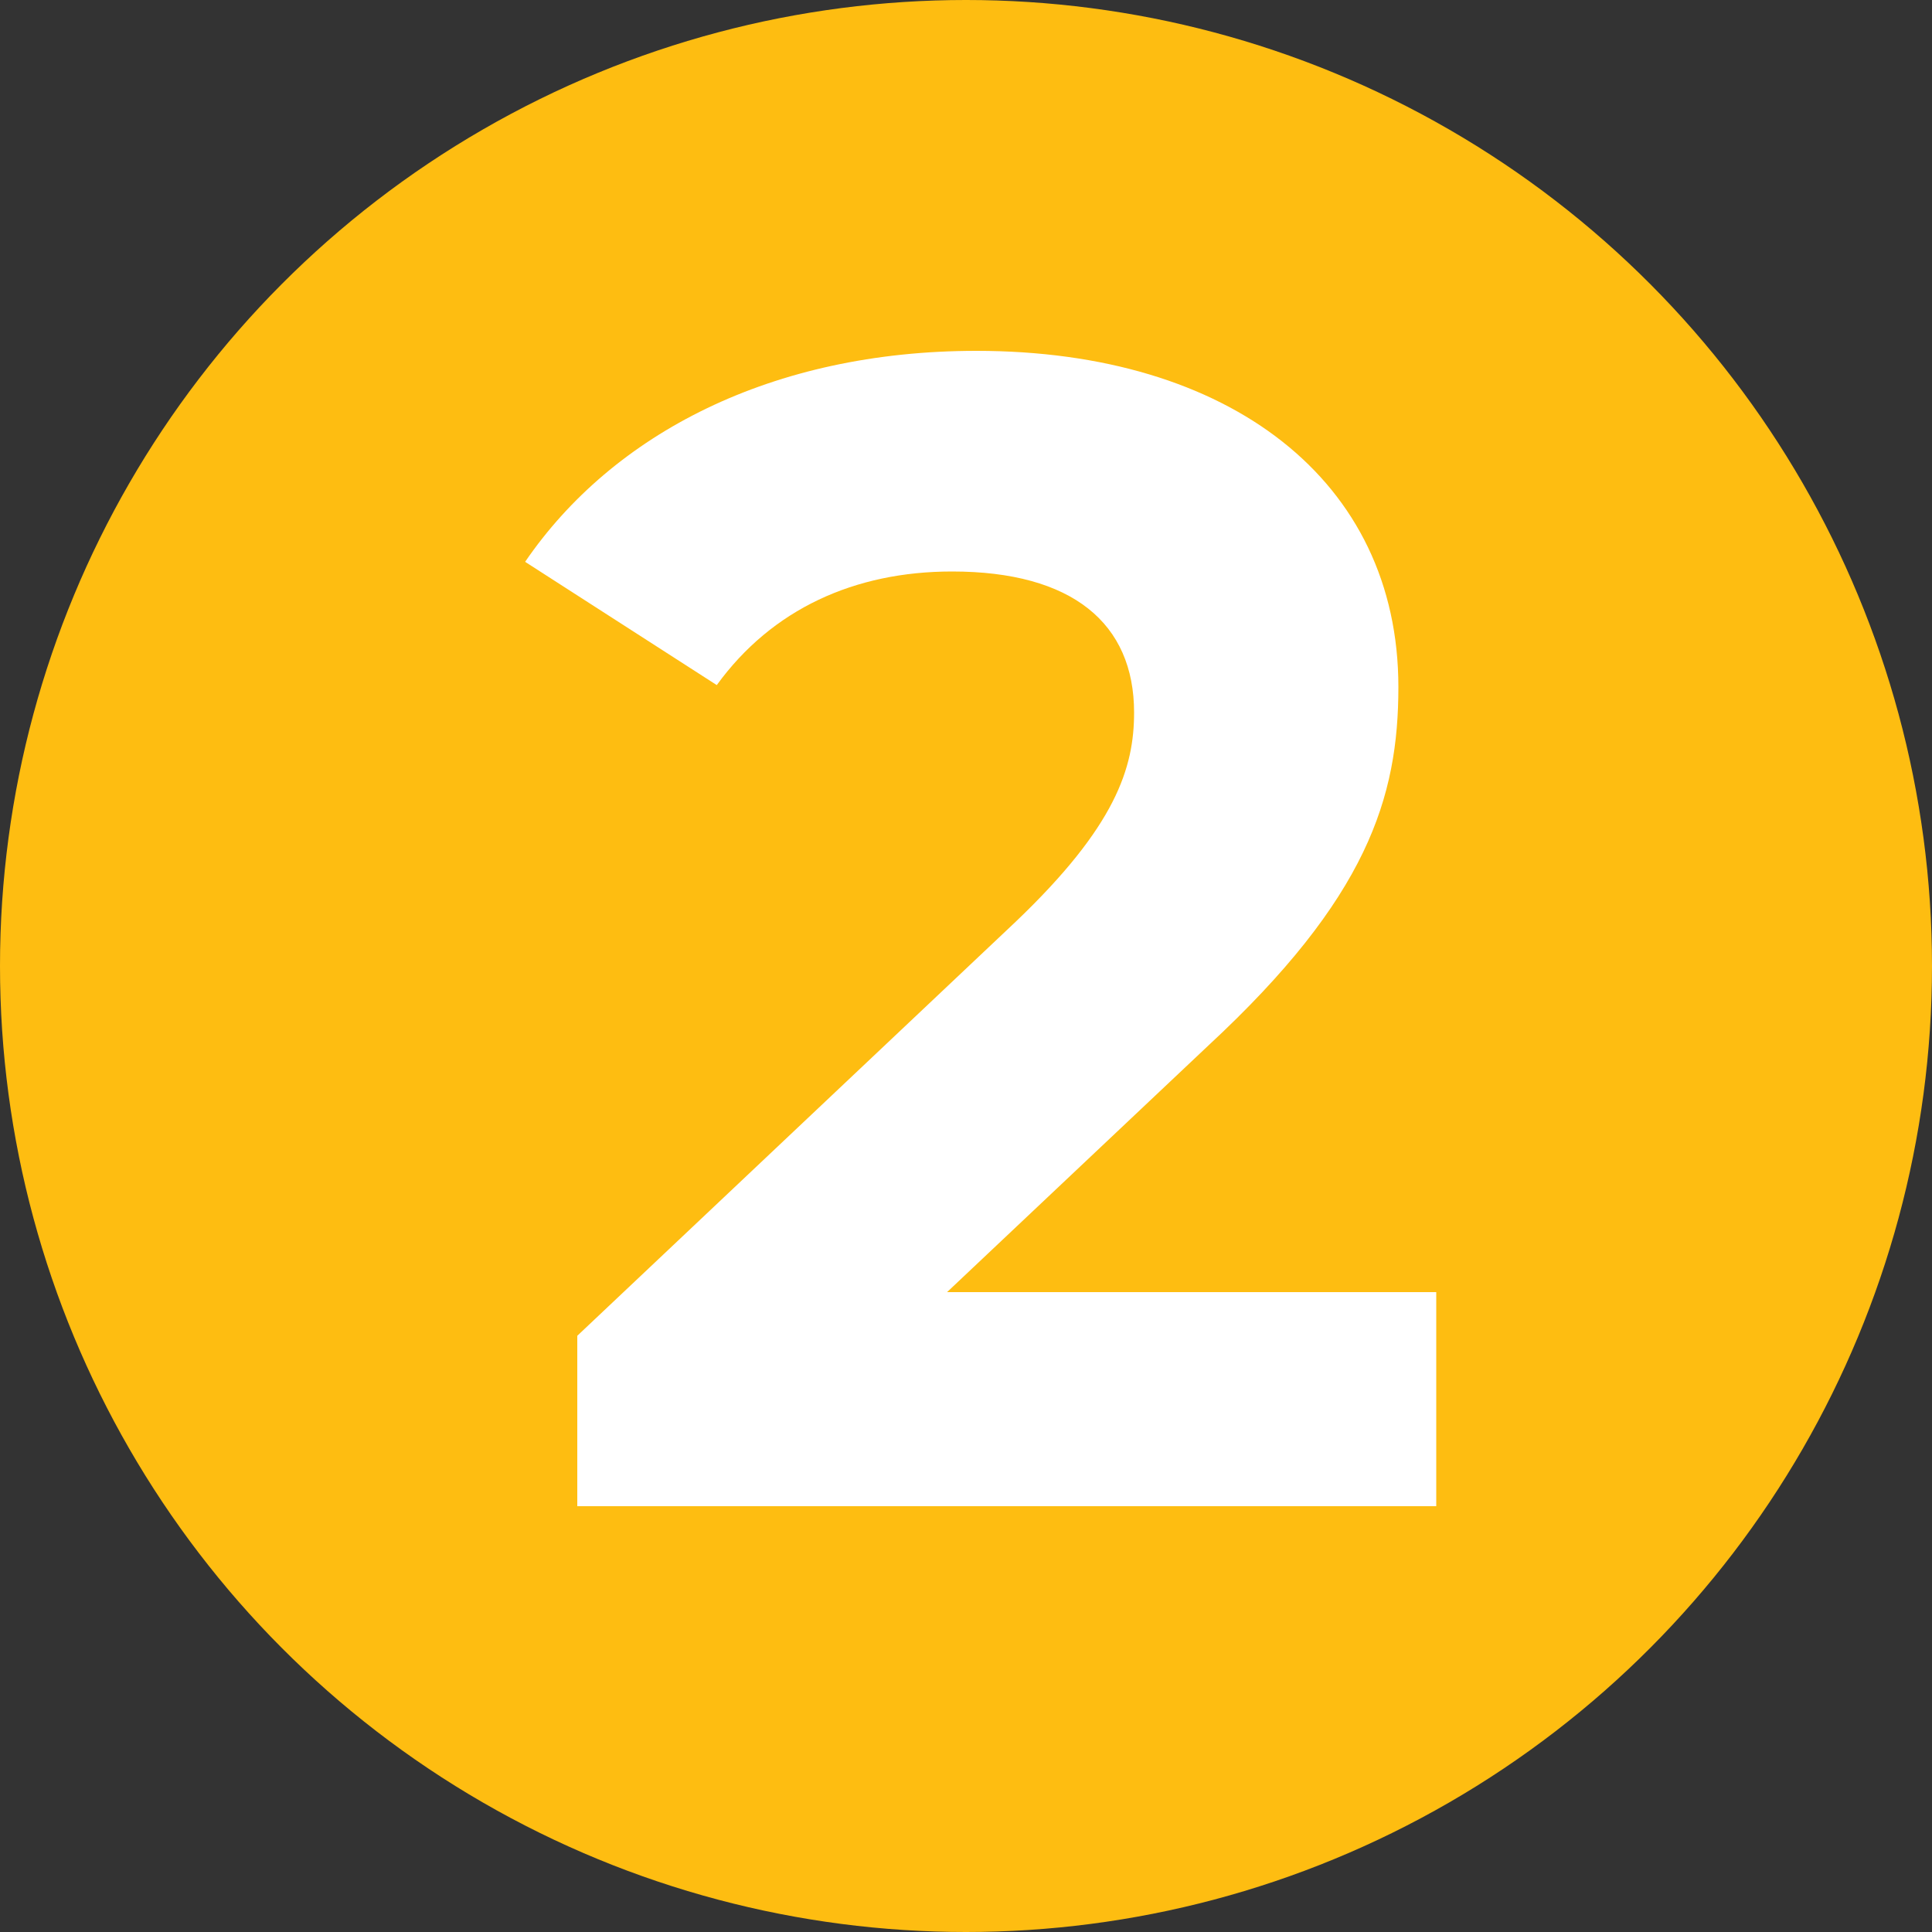
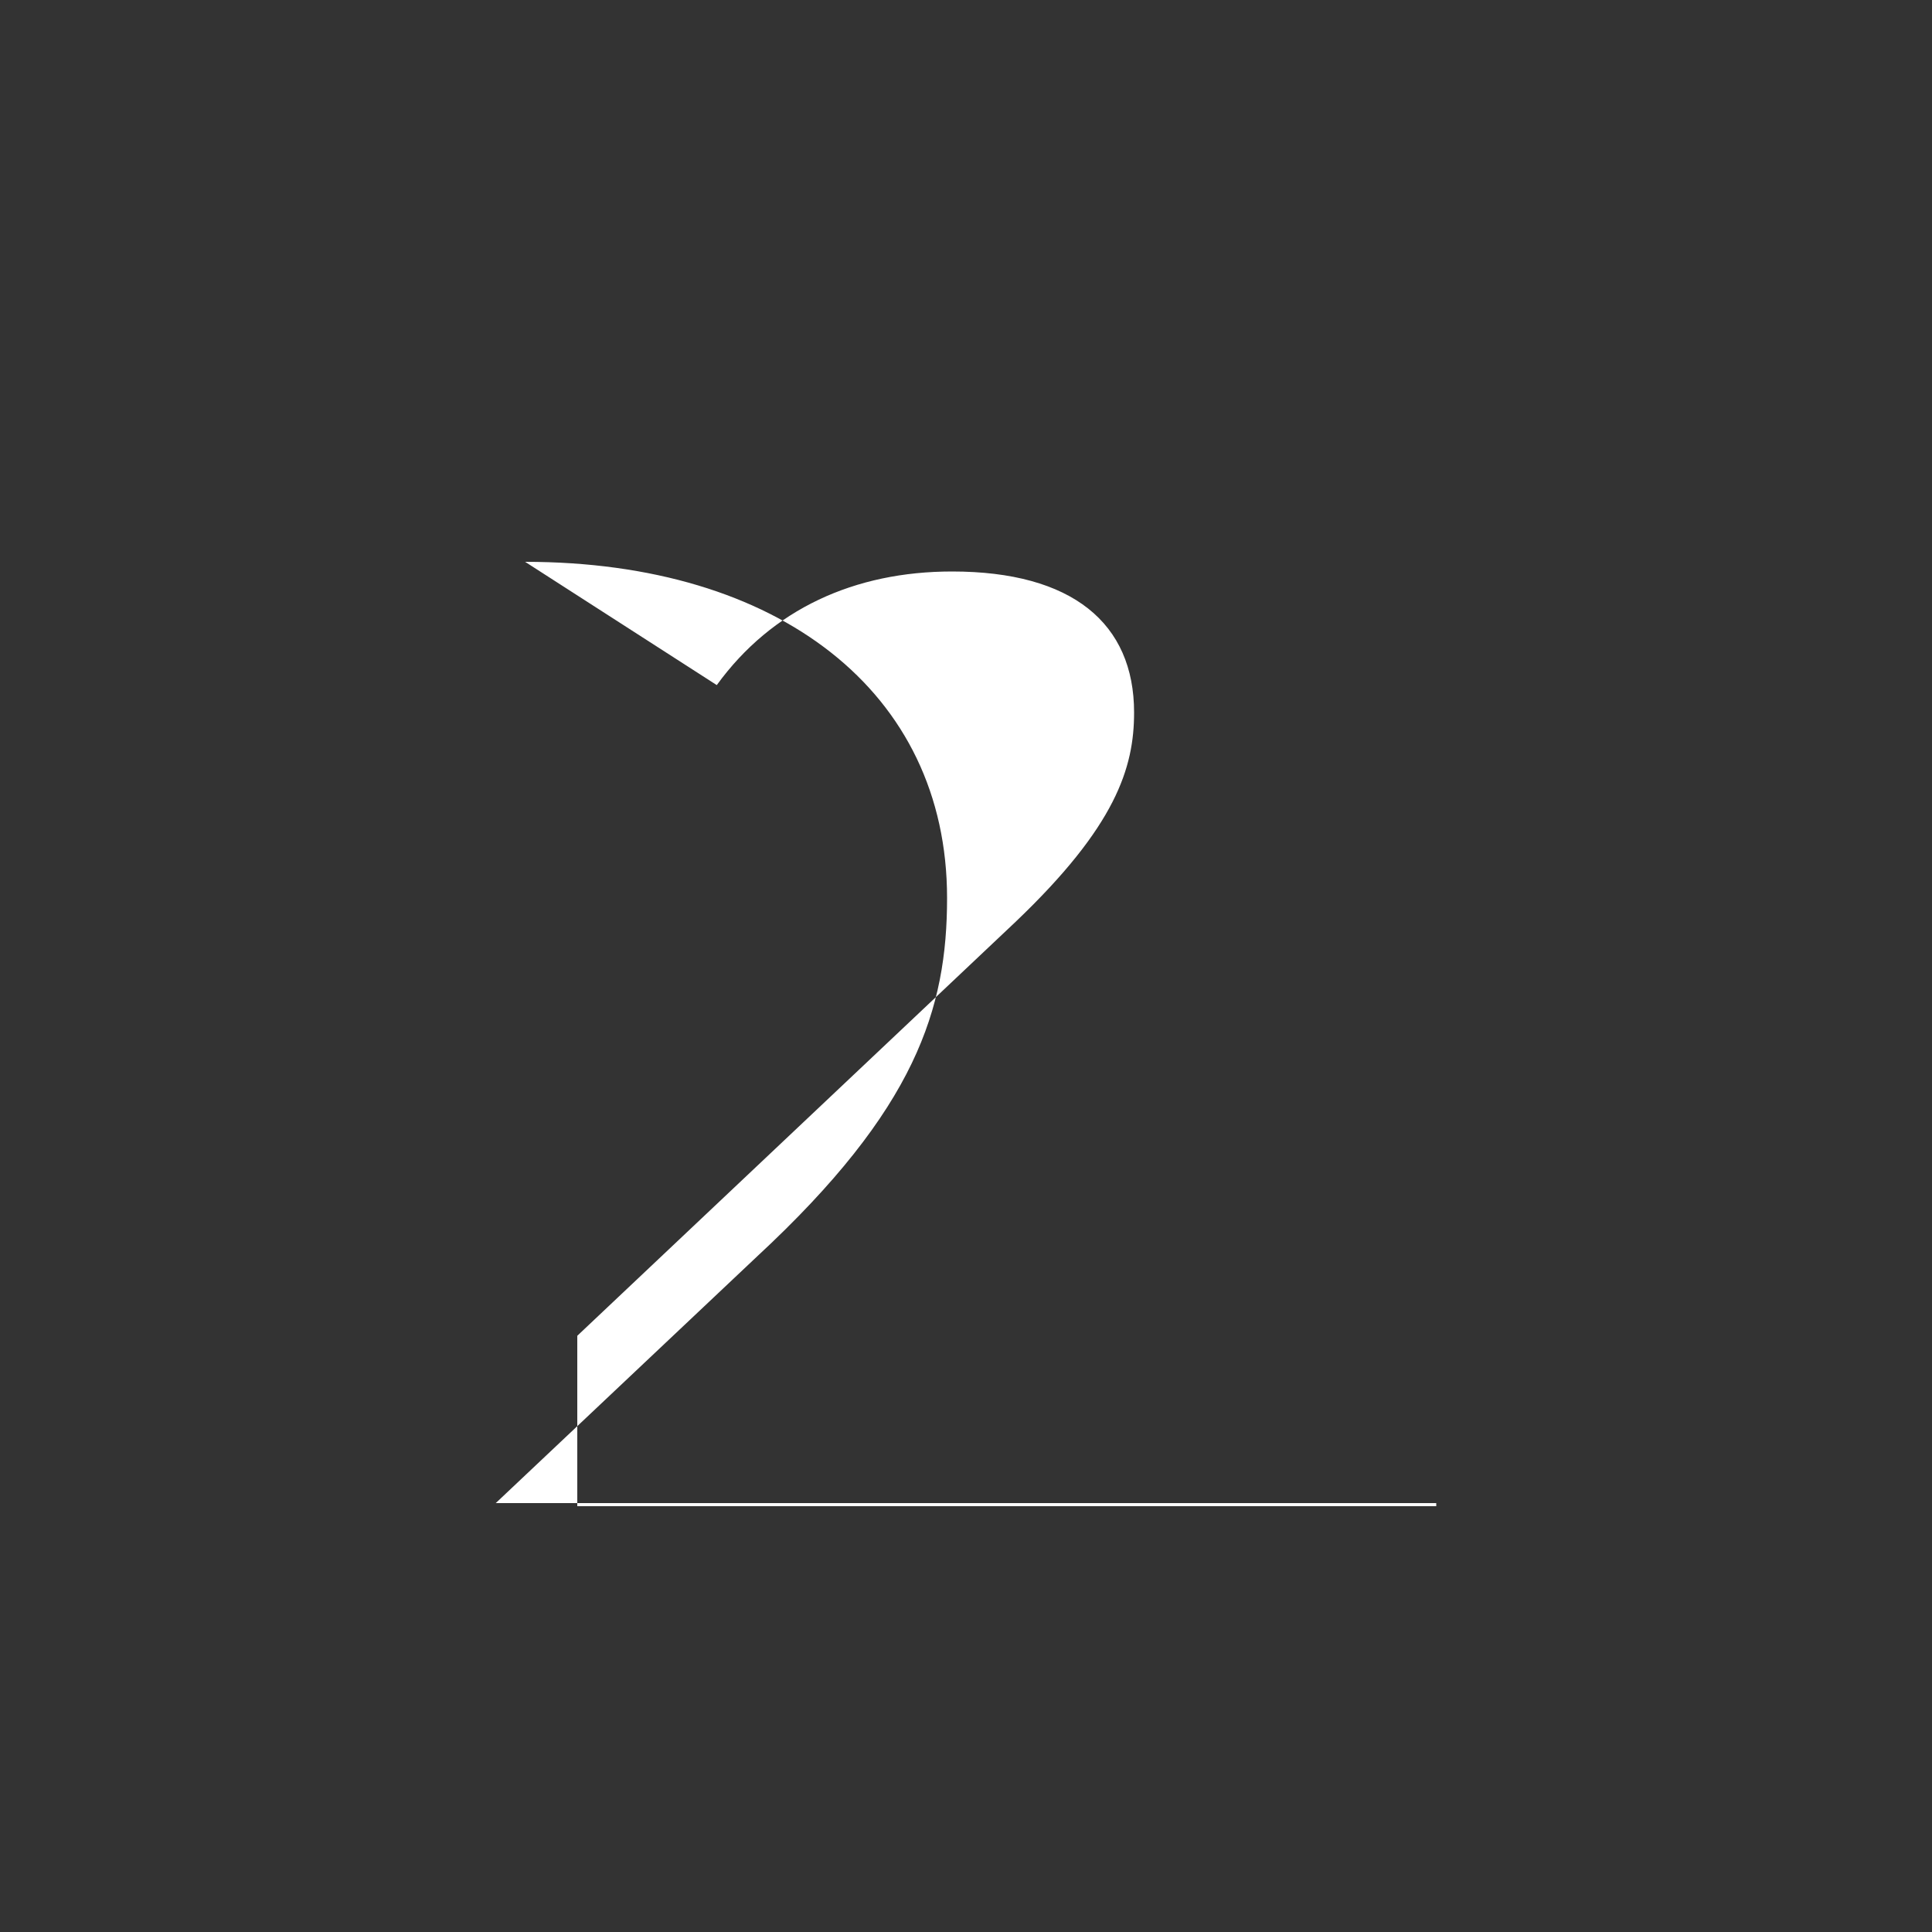
<svg xmlns="http://www.w3.org/2000/svg" version="1.1" id="Layer_1" x="0px" y="0px" viewBox="0 0 50 50" style="enable-background:new 0 0 50 50;" xml:space="preserve">
  <rect x="0" y="0" width="50" height="50" fill="#333333" stroke="none" />
  <style type="text/css">
	.st0{fill:#FEBD11;}
	.st1{fill:#FFFFFF;}
</style>
-   <circle class="st0" cx="25" cy="25" r="25" />
  <g>
-     <path class="st1" d="M37.17,33.44v5.54H14.94v-4.41l11.34-10.71c2.6-2.48,3.07-3.99,3.07-5.42c0-2.31-1.6-3.65-4.71-3.65   c-2.52,0-4.66,0.97-6.09,2.94l-4.96-3.19c2.27-3.32,6.39-5.46,11.68-5.46c6.55,0,10.92,3.36,10.92,8.7c0,2.86-0.8,5.46-4.92,9.28   l-6.76,6.38H37.17z" />
+     <path class="st1" d="M37.17,33.44v5.54H14.94v-4.41l11.34-10.71c2.6-2.48,3.07-3.99,3.07-5.42c0-2.31-1.6-3.65-4.71-3.65   c-2.52,0-4.66,0.97-6.09,2.94l-4.96-3.19c6.55,0,10.92,3.36,10.92,8.7c0,2.86-0.8,5.46-4.92,9.28   l-6.76,6.38H37.17z" />
  </g>
</svg>